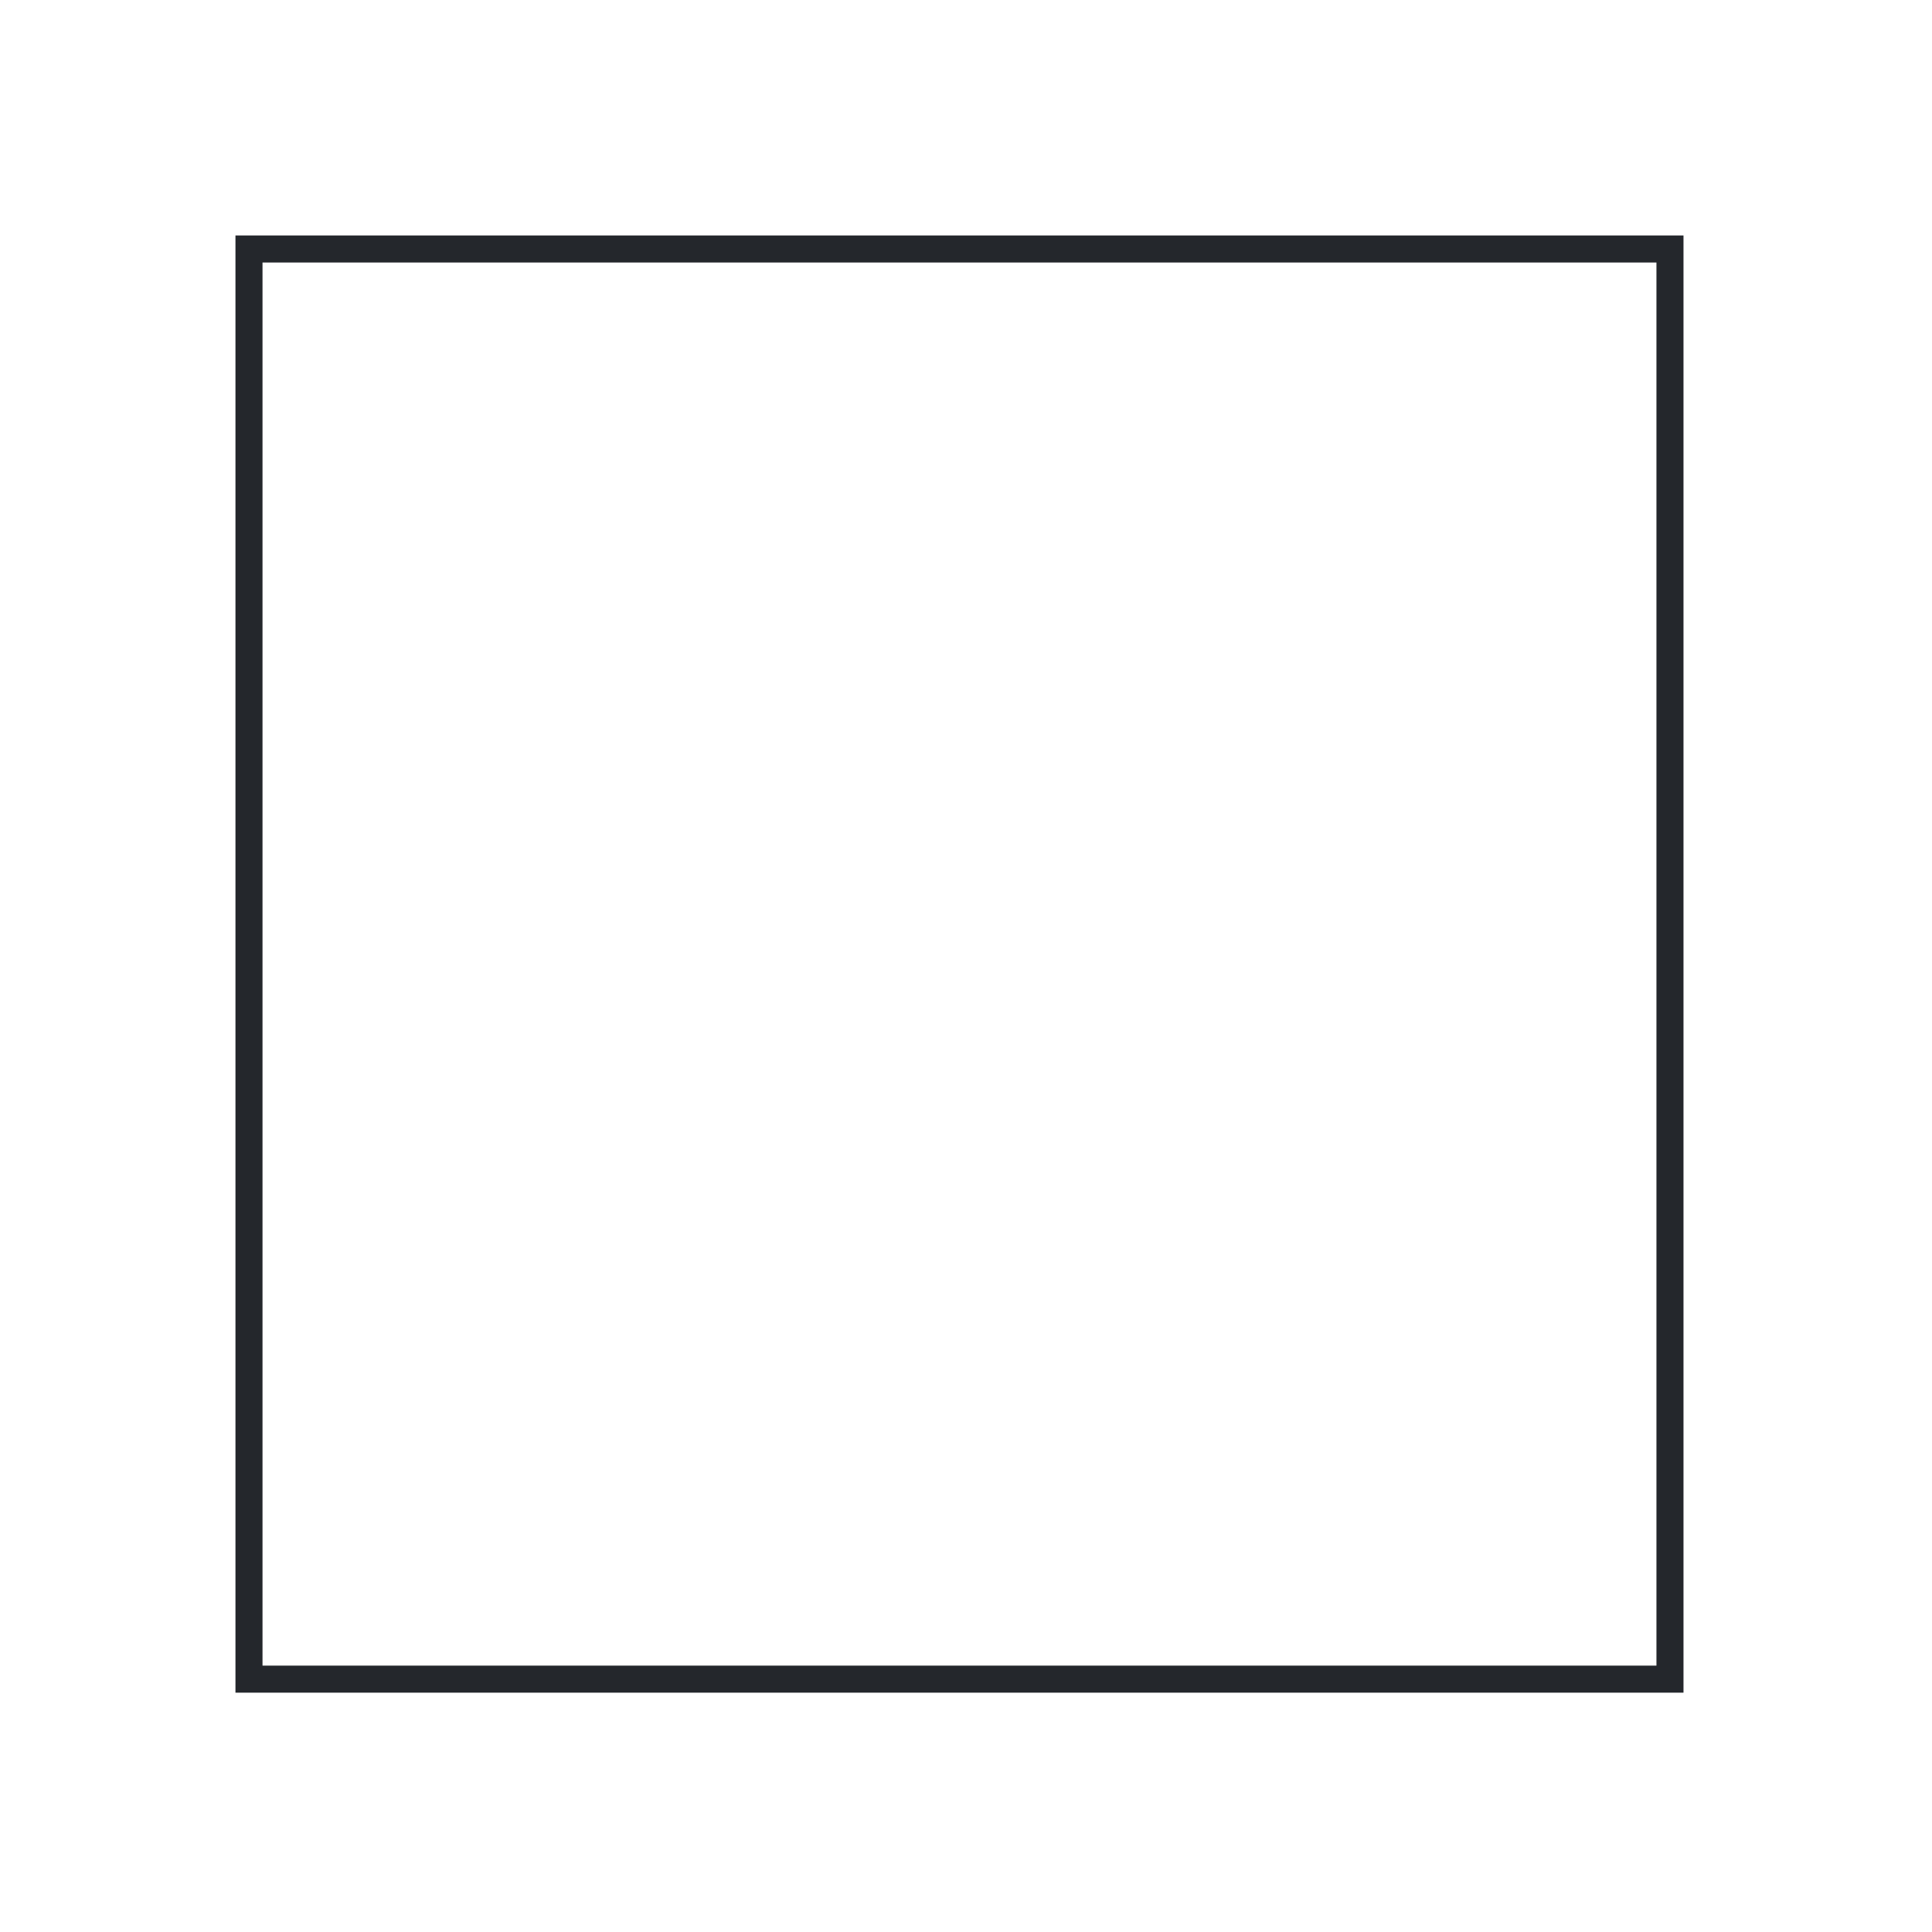
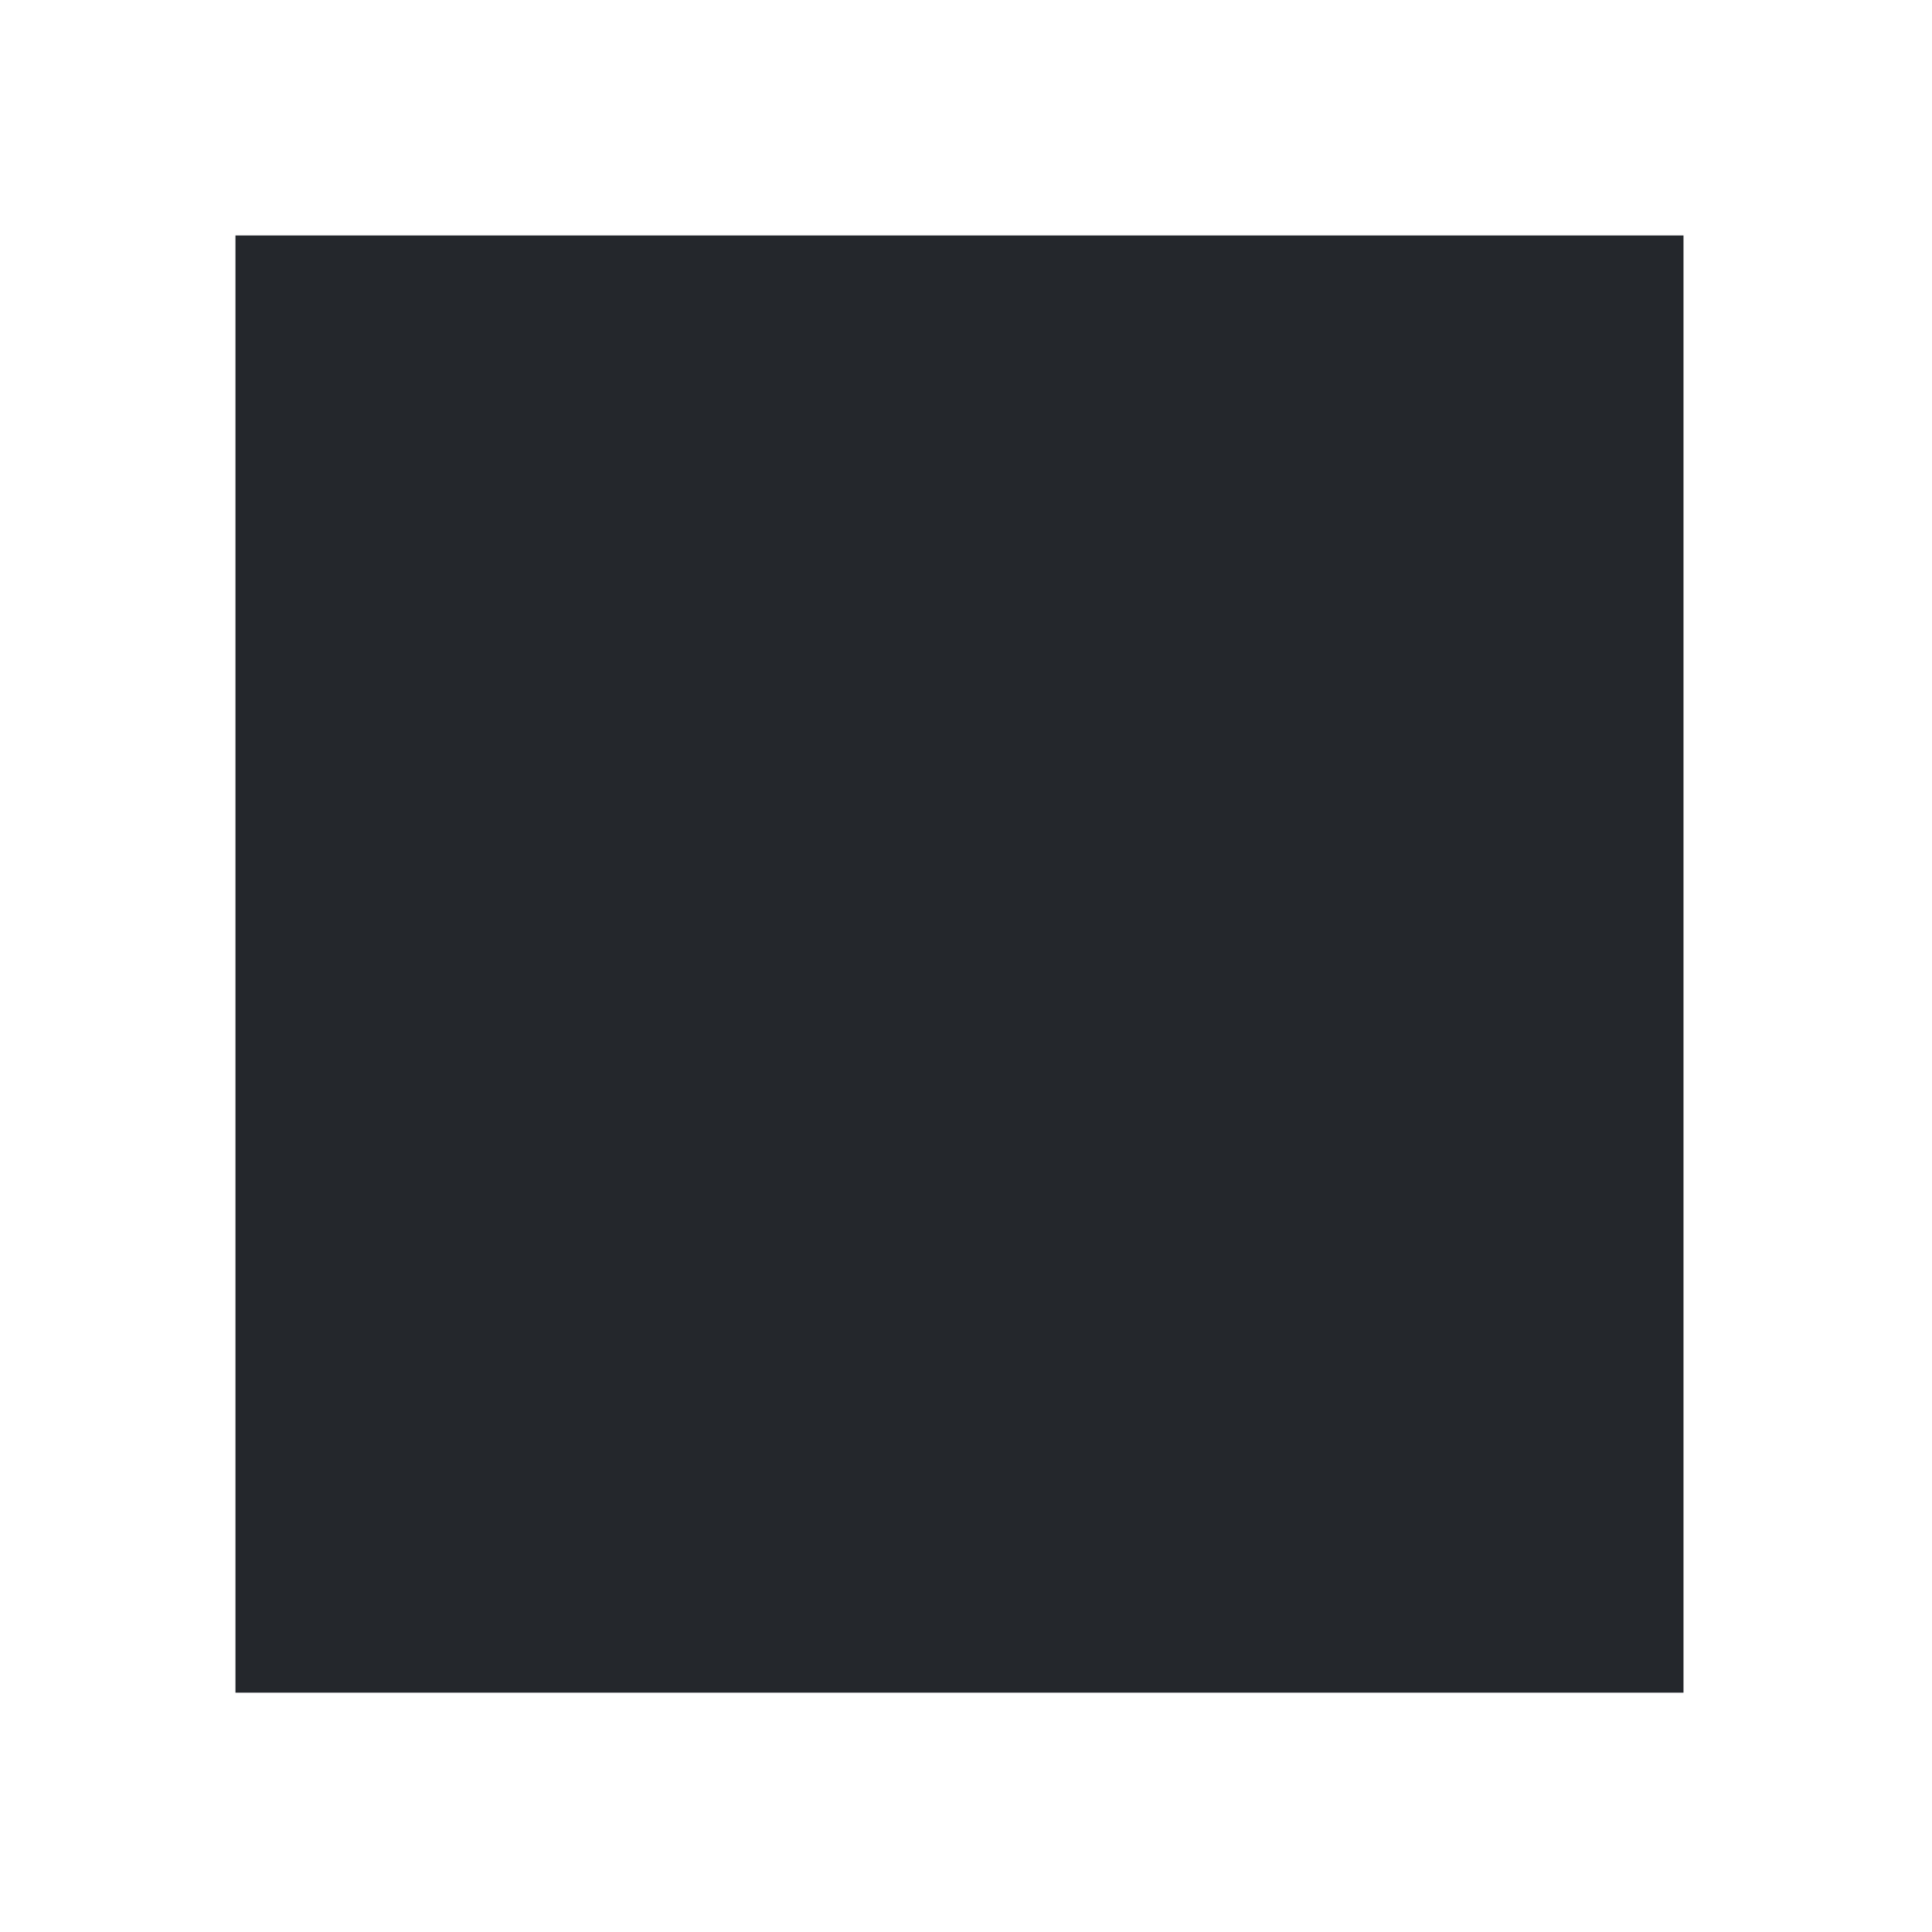
<svg xmlns="http://www.w3.org/2000/svg" width="80" height="80" viewBox="0 0 80 80" fill="none">
-   <path d="M69.46 69.84H10V10H69.46V69.84ZM10.62 69.22H68.84V10.62H10.62V69.22Z" fill="#24272C" stroke="#24272C" stroke-width="0.5" />
+   <path d="M69.46 69.84H10V10H69.46V69.84ZM10.62 69.22H68.84H10.62V69.22Z" fill="#24272C" stroke="#24272C" stroke-width="0.5" />
</svg>